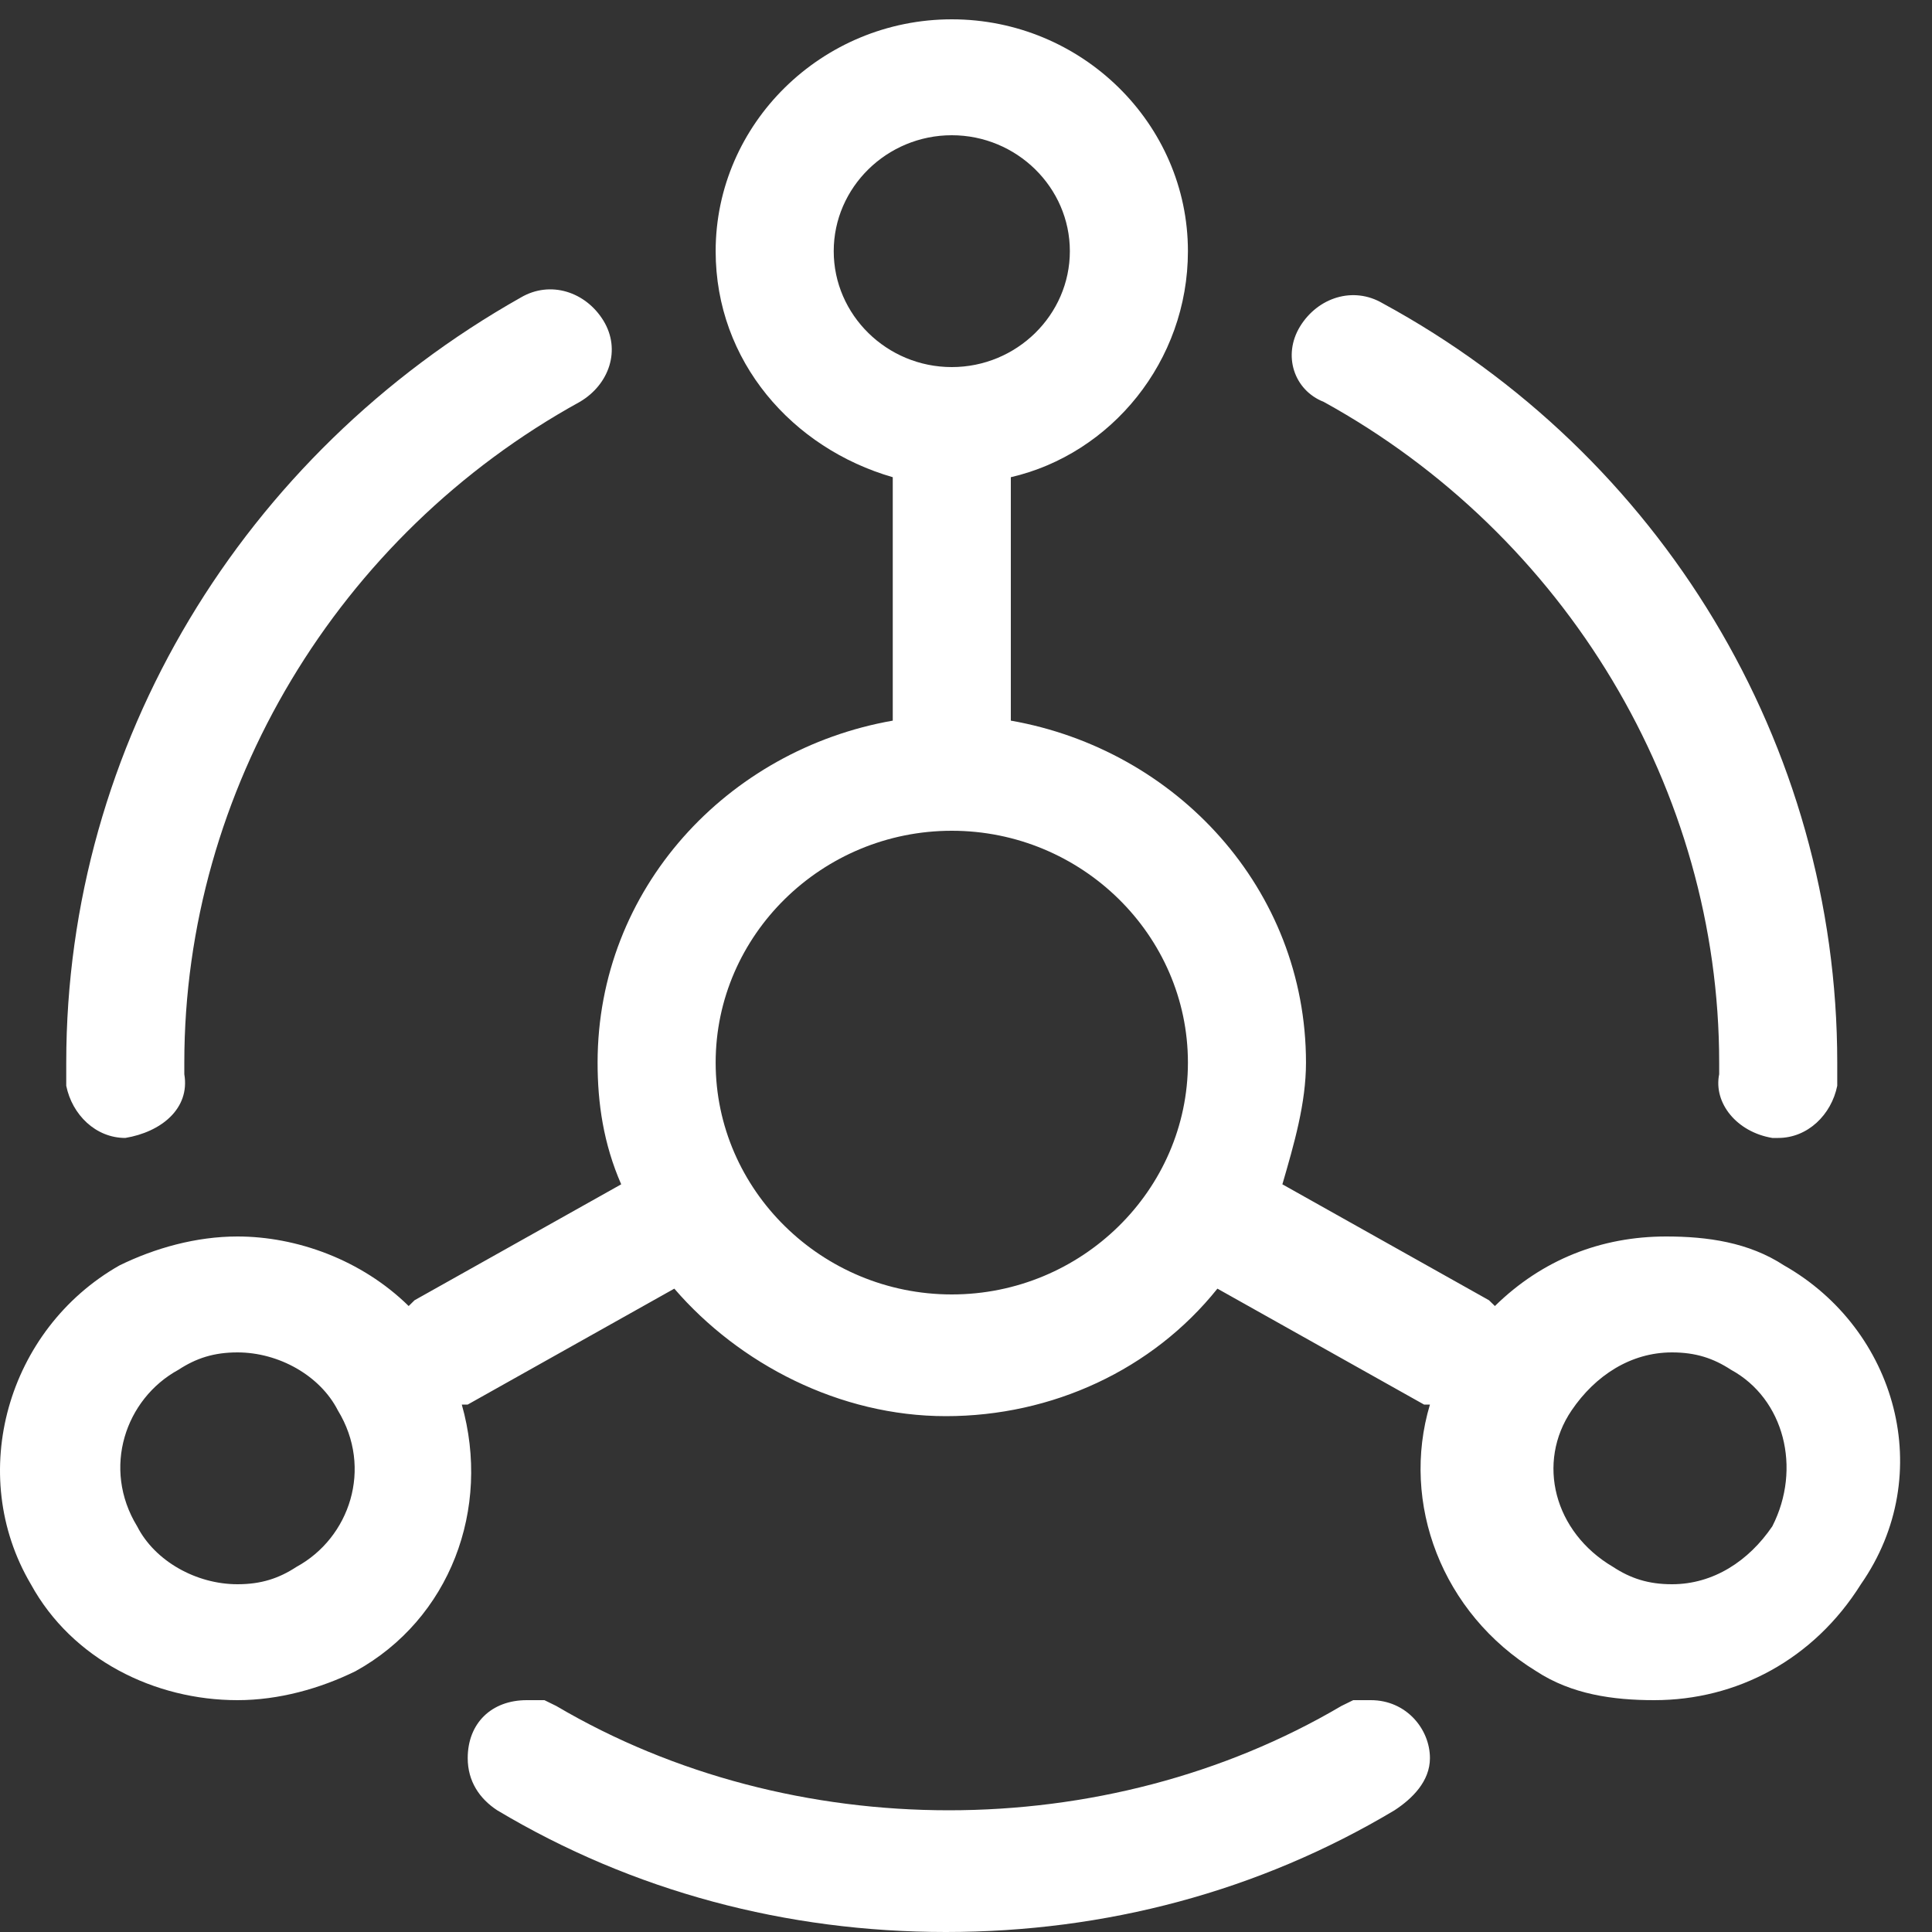
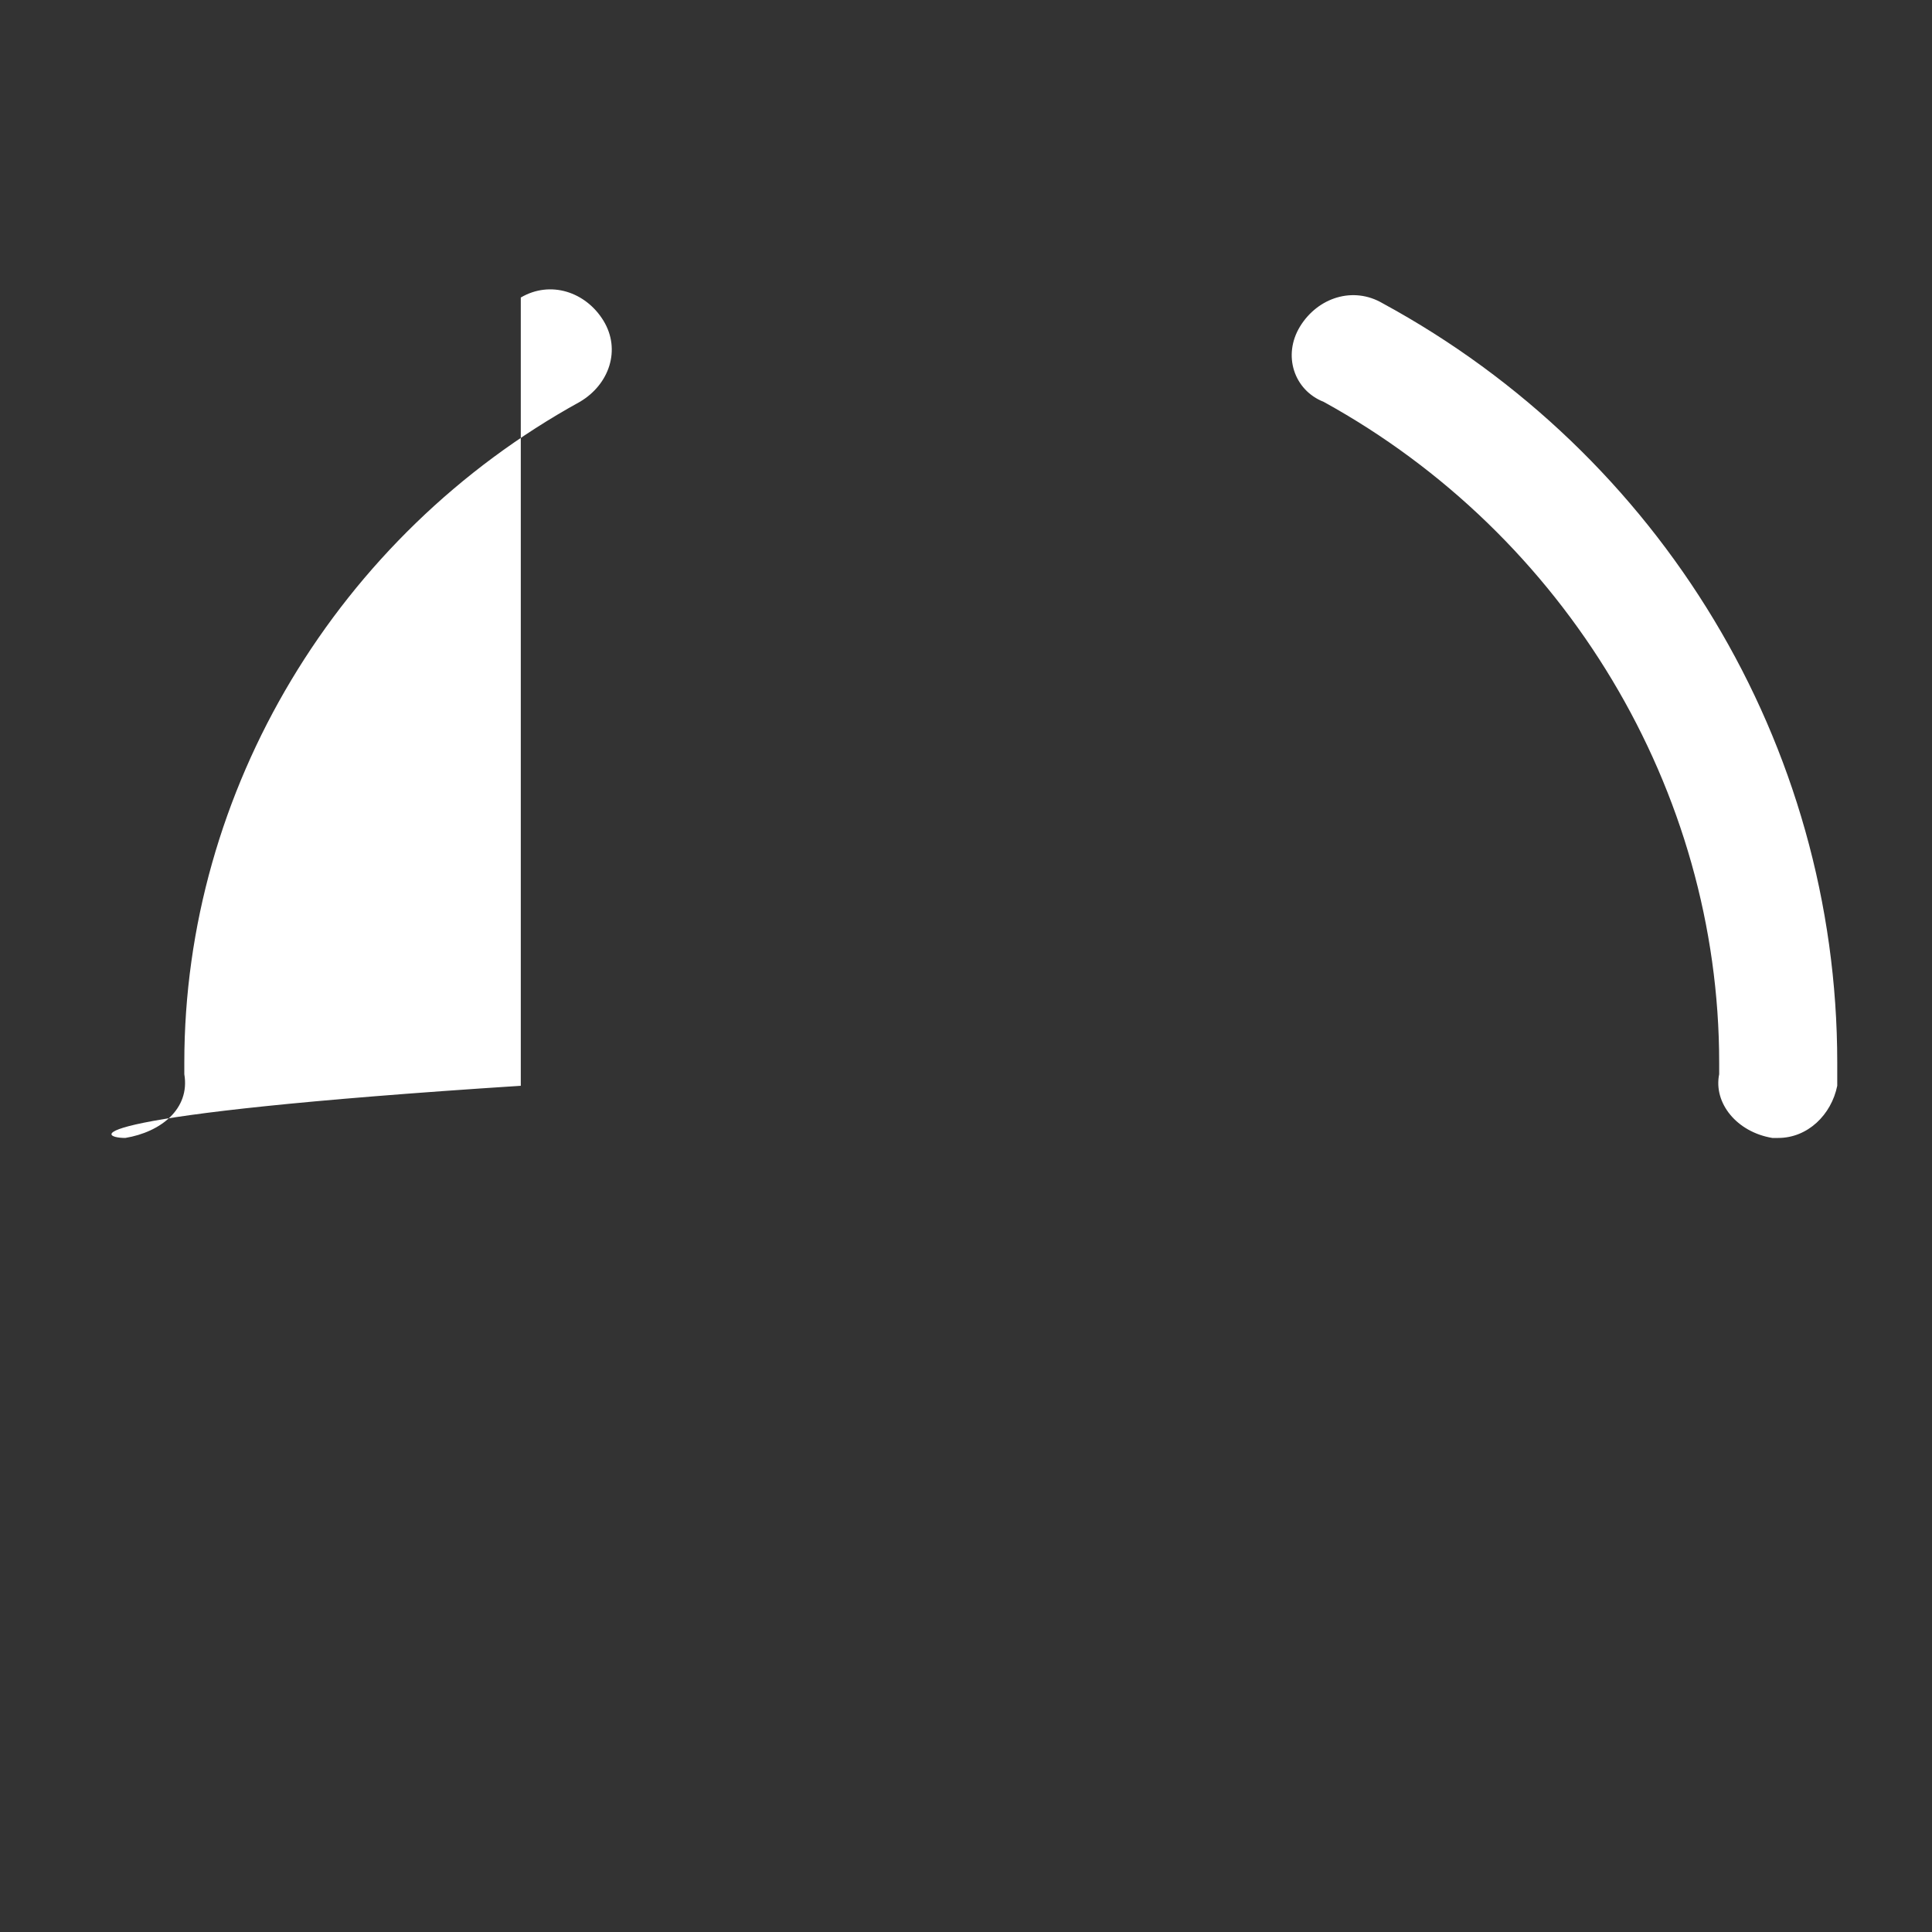
<svg xmlns="http://www.w3.org/2000/svg" width="45" height="45" viewBox="0 0 45 45" fill="none">
  <rect x="0" y="0" width="45" height="45" fill="#333333" stroke="none" />
-   <path d="M41.556 29.475C40.731 28.935 39.769 28.8 38.806 28.8C37.294 28.8 35.919 29.34 34.819 30.42L34.681 30.285L29.869 27.585C30.144 26.64 30.419 25.695 30.419 24.75C30.419 20.7 27.394 17.46 23.544 16.785V11.25V11.115C25.881 10.575 27.669 8.415 27.669 5.85C27.669 2.88 25.194 0.45 22.169 0.45C19.144 0.45 16.669 2.88 16.669 5.85C16.669 8.415 18.456 10.44 20.794 11.115V16.785C16.944 17.46 13.919 20.7 13.919 24.75C13.919 25.695 14.056 26.64 14.469 27.585L9.656 30.285L9.519 30.42C8.419 29.34 6.906 28.8 5.531 28.8C4.569 28.8 3.606 29.07 2.781 29.475C0.169 30.96 -0.794 34.335 0.719 36.9C1.681 38.655 3.606 39.6 5.531 39.6C6.494 39.6 7.456 39.33 8.281 38.925C10.481 37.71 11.444 35.145 10.756 32.715H10.894L15.706 30.015C17.219 31.77 19.556 32.985 22.031 32.985C24.506 32.985 26.844 31.905 28.356 30.015L33.169 32.715H33.306C32.619 35.01 33.581 37.575 35.781 38.925C36.606 39.465 37.569 39.6 38.531 39.6C40.456 39.6 42.244 38.655 43.344 36.9C45.131 34.335 44.169 30.96 41.556 29.475V29.475ZM6.906 36.495C6.494 36.765 6.081 36.9 5.531 36.9C4.569 36.9 3.606 36.36 3.194 35.55C2.369 34.2 2.919 32.58 4.156 31.905C4.569 31.635 4.981 31.5 5.531 31.5C6.494 31.5 7.456 32.04 7.869 32.85C8.694 34.2 8.144 35.82 6.906 36.495V36.495ZM19.419 5.85C19.419 4.365 20.656 3.15 22.169 3.15C23.681 3.15 24.919 4.365 24.919 5.85C24.919 7.335 23.681 8.55 22.169 8.55C20.656 8.55 19.419 7.335 19.419 5.85V5.85ZM22.169 30.15C19.144 30.15 16.669 27.72 16.669 24.75C16.669 21.78 19.144 19.35 22.169 19.35C25.194 19.35 27.669 21.78 27.669 24.75C27.669 27.72 25.194 30.15 22.169 30.15ZM41.281 35.55C40.731 36.36 39.906 36.9 38.944 36.9C38.394 36.9 37.981 36.765 37.569 36.495C36.194 35.685 35.781 34.065 36.606 32.85C37.156 32.04 37.981 31.5 38.944 31.5C39.494 31.5 39.906 31.635 40.319 31.905C41.556 32.58 41.969 34.2 41.281 35.55ZM31.931 39.6H31.519L31.244 39.735C25.744 42.975 18.456 42.975 12.956 39.735L12.681 39.6H12.269C11.444 39.6 10.894 40.14 10.894 40.95C10.894 41.49 11.169 41.895 11.581 42.165C14.744 44.055 18.319 45 22.031 45C25.744 45 29.319 44.055 32.481 42.165C32.894 41.895 33.306 41.49 33.306 40.95C33.306 40.275 32.756 39.6 31.931 39.6Z" fill="white" />
-   <path d="M2.918 26.505C2.918 26.505 3.055 26.505 2.918 26.505C3.743 26.369 4.43 25.829 4.293 25.02V24.75C4.293 18.404 7.868 12.464 13.505 9.36C14.193 8.955 14.468 8.145 14.056 7.47C13.643 6.795 12.818 6.525 12.13 6.93C5.668 10.575 1.543 17.325 1.543 24.75V25.29C1.68 25.965 2.23 26.505 2.918 26.505ZM30.831 9.36C36.468 12.464 40.043 18.404 40.043 24.75V25.02C39.906 25.695 40.456 26.369 41.281 26.505H41.418C42.105 26.505 42.656 25.965 42.793 25.29V24.75C42.793 17.325 38.668 10.575 32.206 7.065C31.518 6.66 30.693 6.93 30.28 7.605C29.868 8.28 30.143 9.09 30.831 9.36V9.36Z" fill="white" />
+   <path d="M2.918 26.505C2.918 26.505 3.055 26.505 2.918 26.505C3.743 26.369 4.43 25.829 4.293 25.02V24.75C4.293 18.404 7.868 12.464 13.505 9.36C14.193 8.955 14.468 8.145 14.056 7.47C13.643 6.795 12.818 6.525 12.13 6.93V25.29C1.68 25.965 2.23 26.505 2.918 26.505ZM30.831 9.36C36.468 12.464 40.043 18.404 40.043 24.75V25.02C39.906 25.695 40.456 26.369 41.281 26.505H41.418C42.105 26.505 42.656 25.965 42.793 25.29V24.75C42.793 17.325 38.668 10.575 32.206 7.065C31.518 6.66 30.693 6.93 30.28 7.605C29.868 8.28 30.143 9.09 30.831 9.36V9.36Z" fill="white" />
</svg>